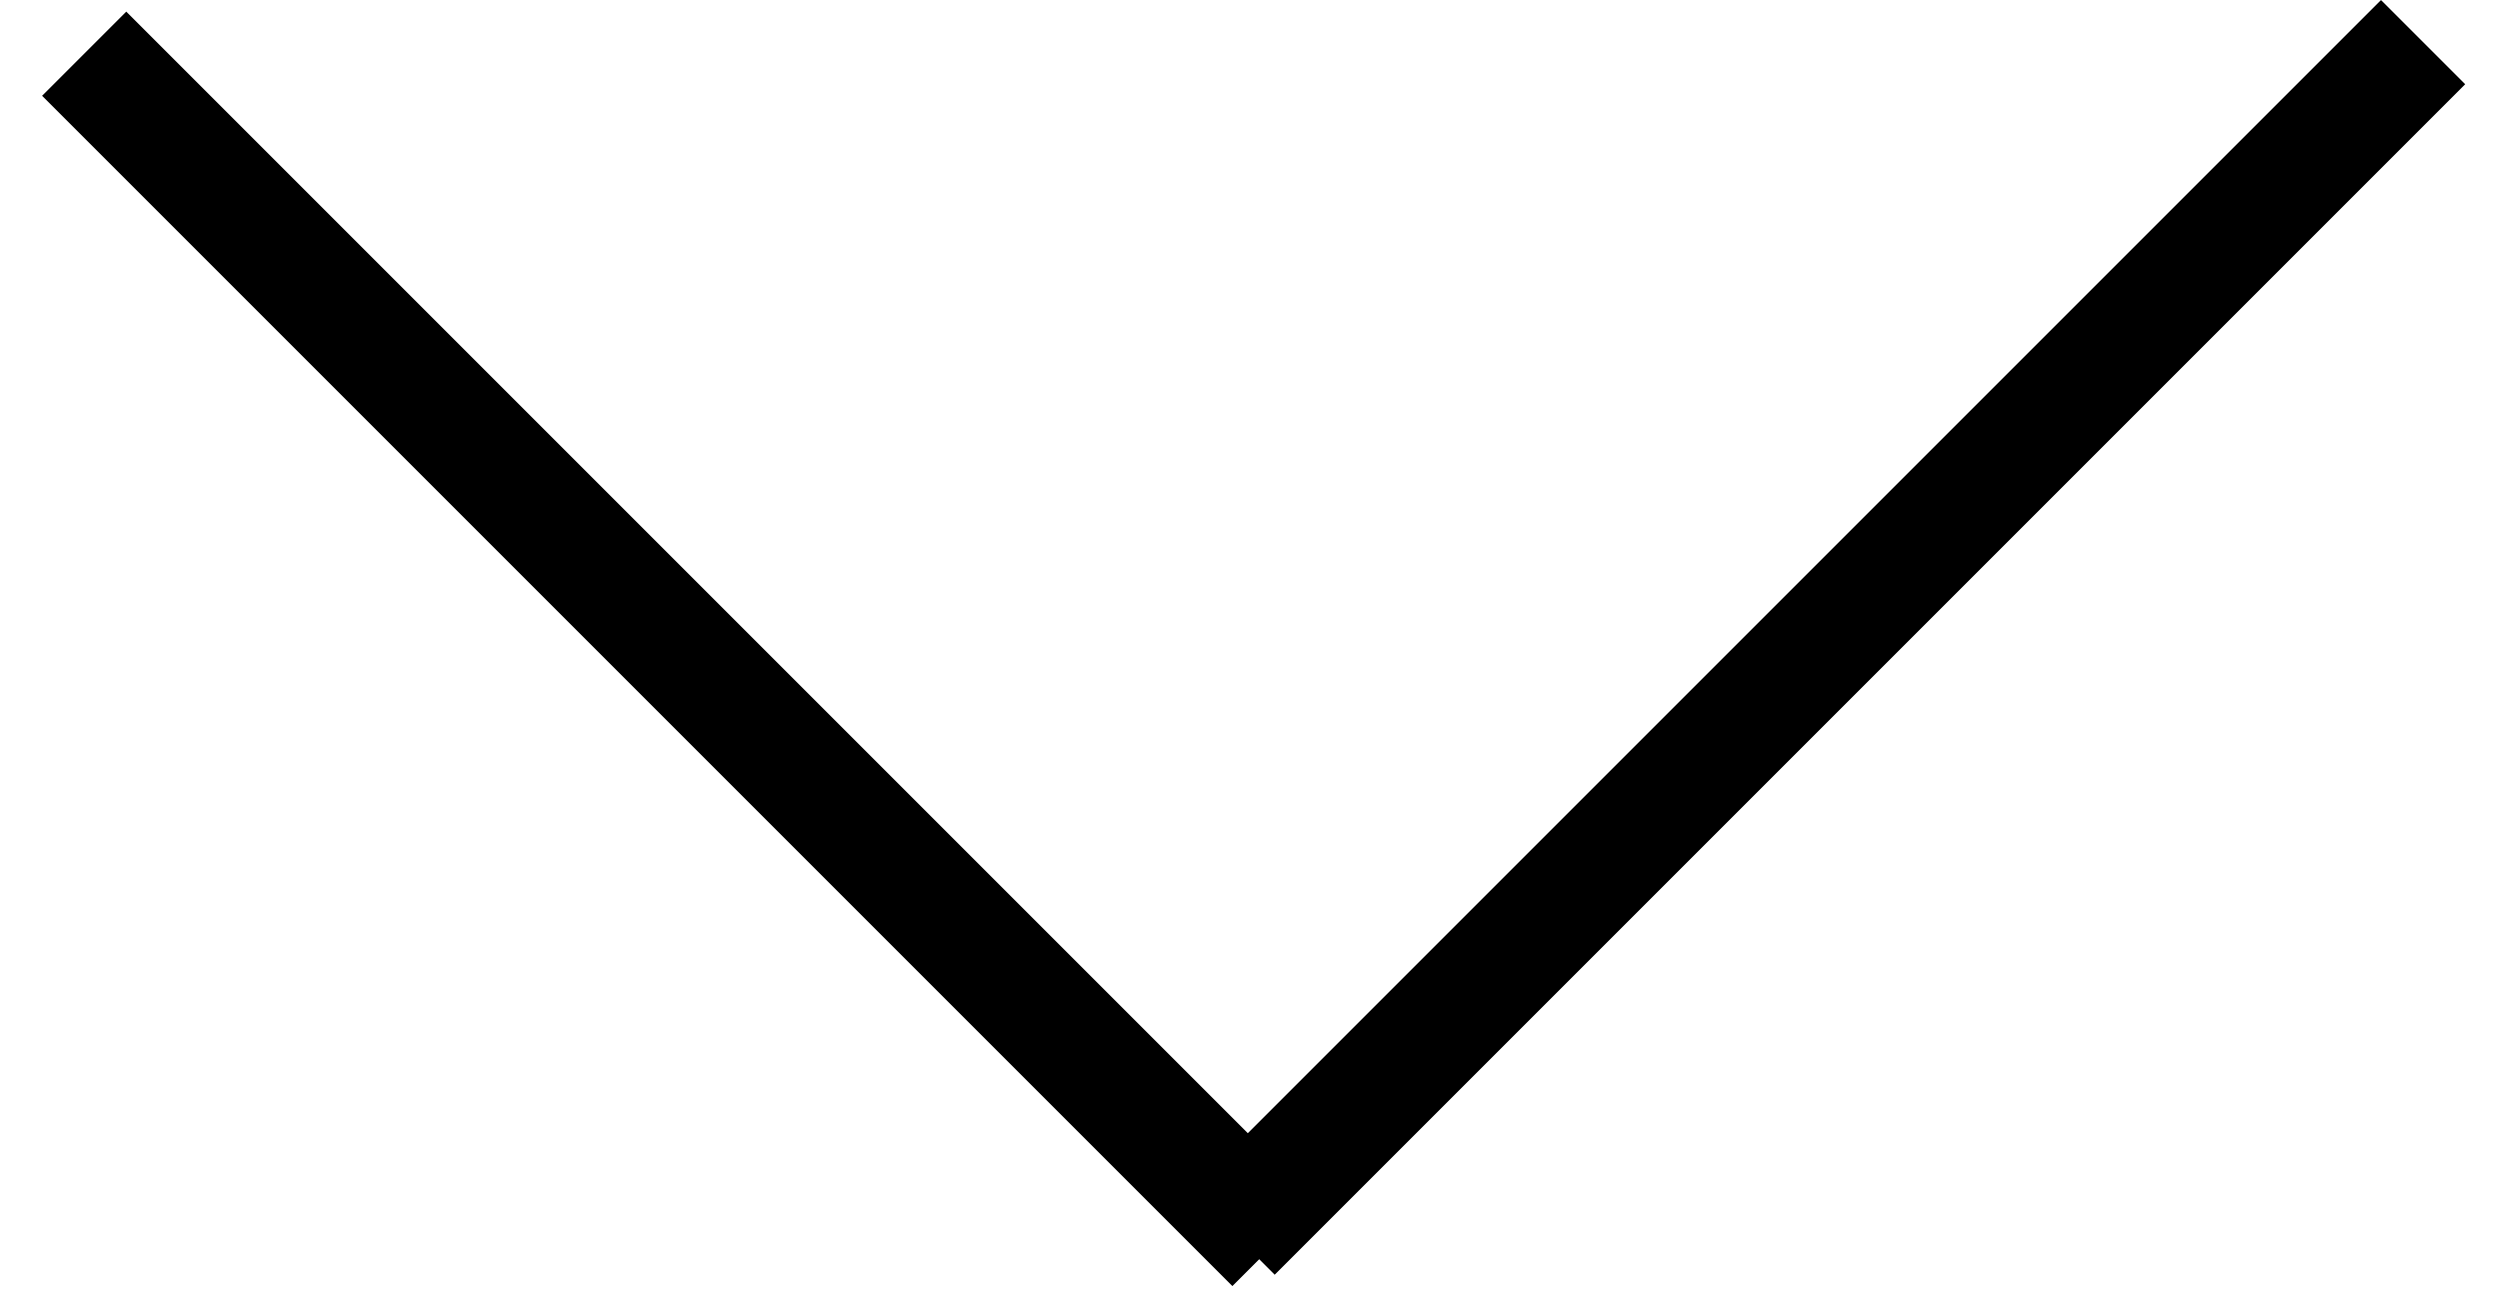
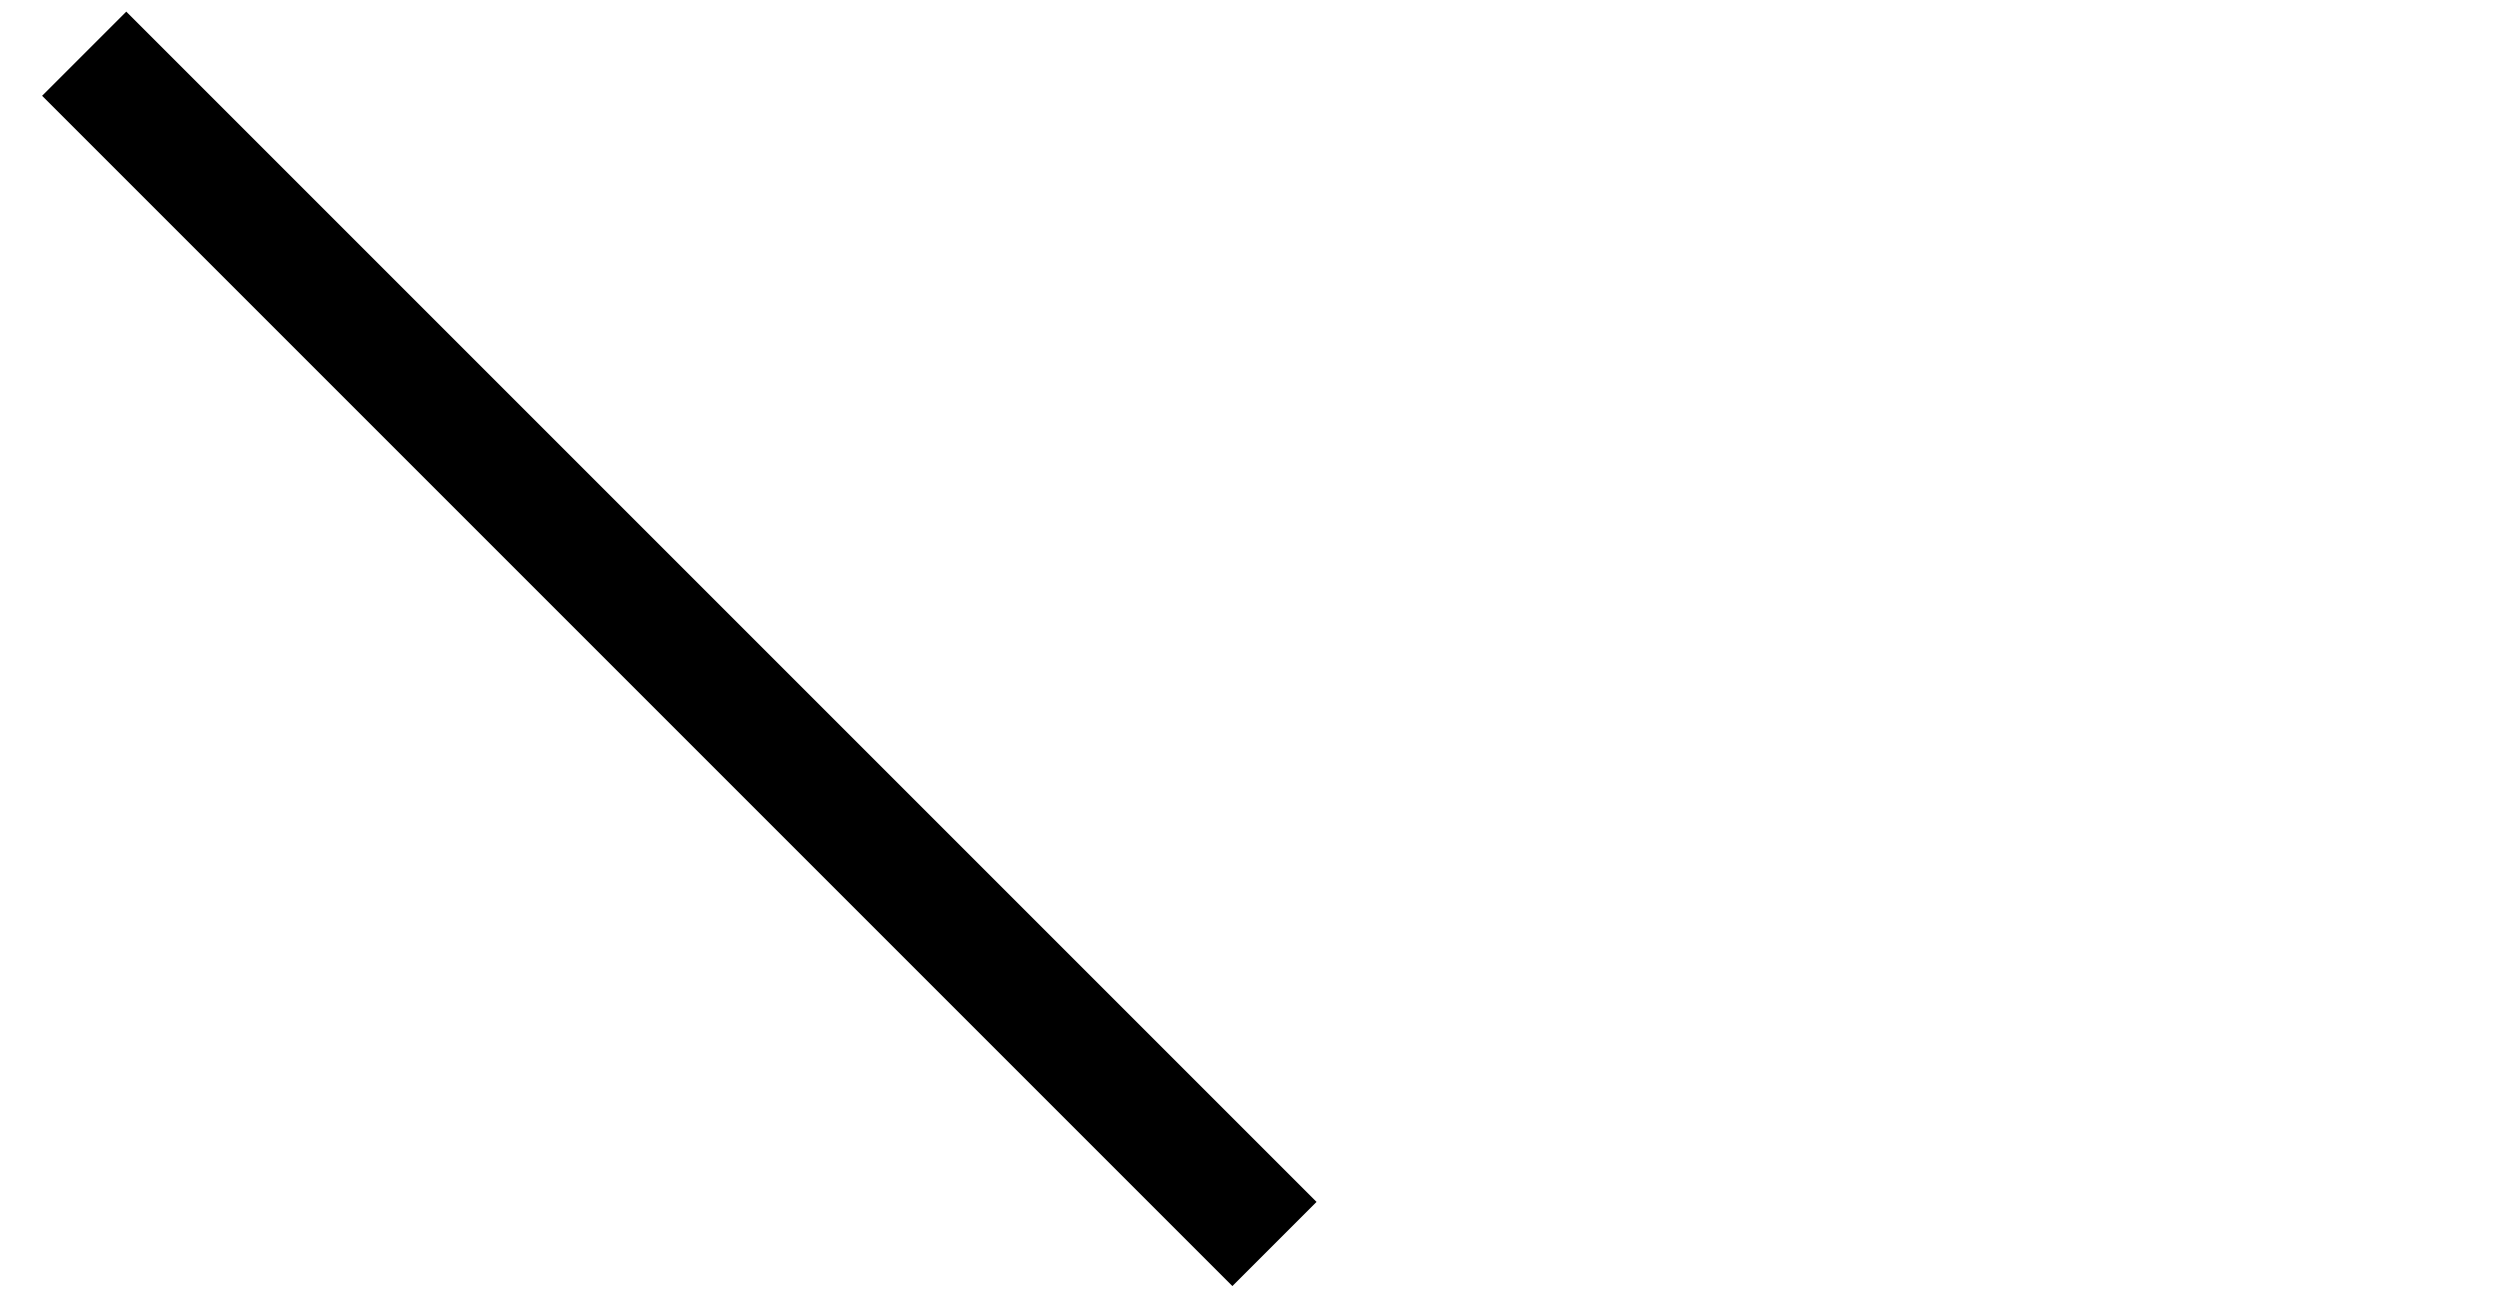
<svg xmlns="http://www.w3.org/2000/svg" width="21" height="11" viewBox="0 0 21 11" fill="none">
-   <line x1="20.354" y1="0.354" x2="10.354" y2="10.354" stroke="black" />
  <line y1="-0.5" x2="14.142" y2="-0.5" transform="matrix(-0.707 -0.707 -0.707 0.707 10.352 10.803)" stroke="black" />
</svg>